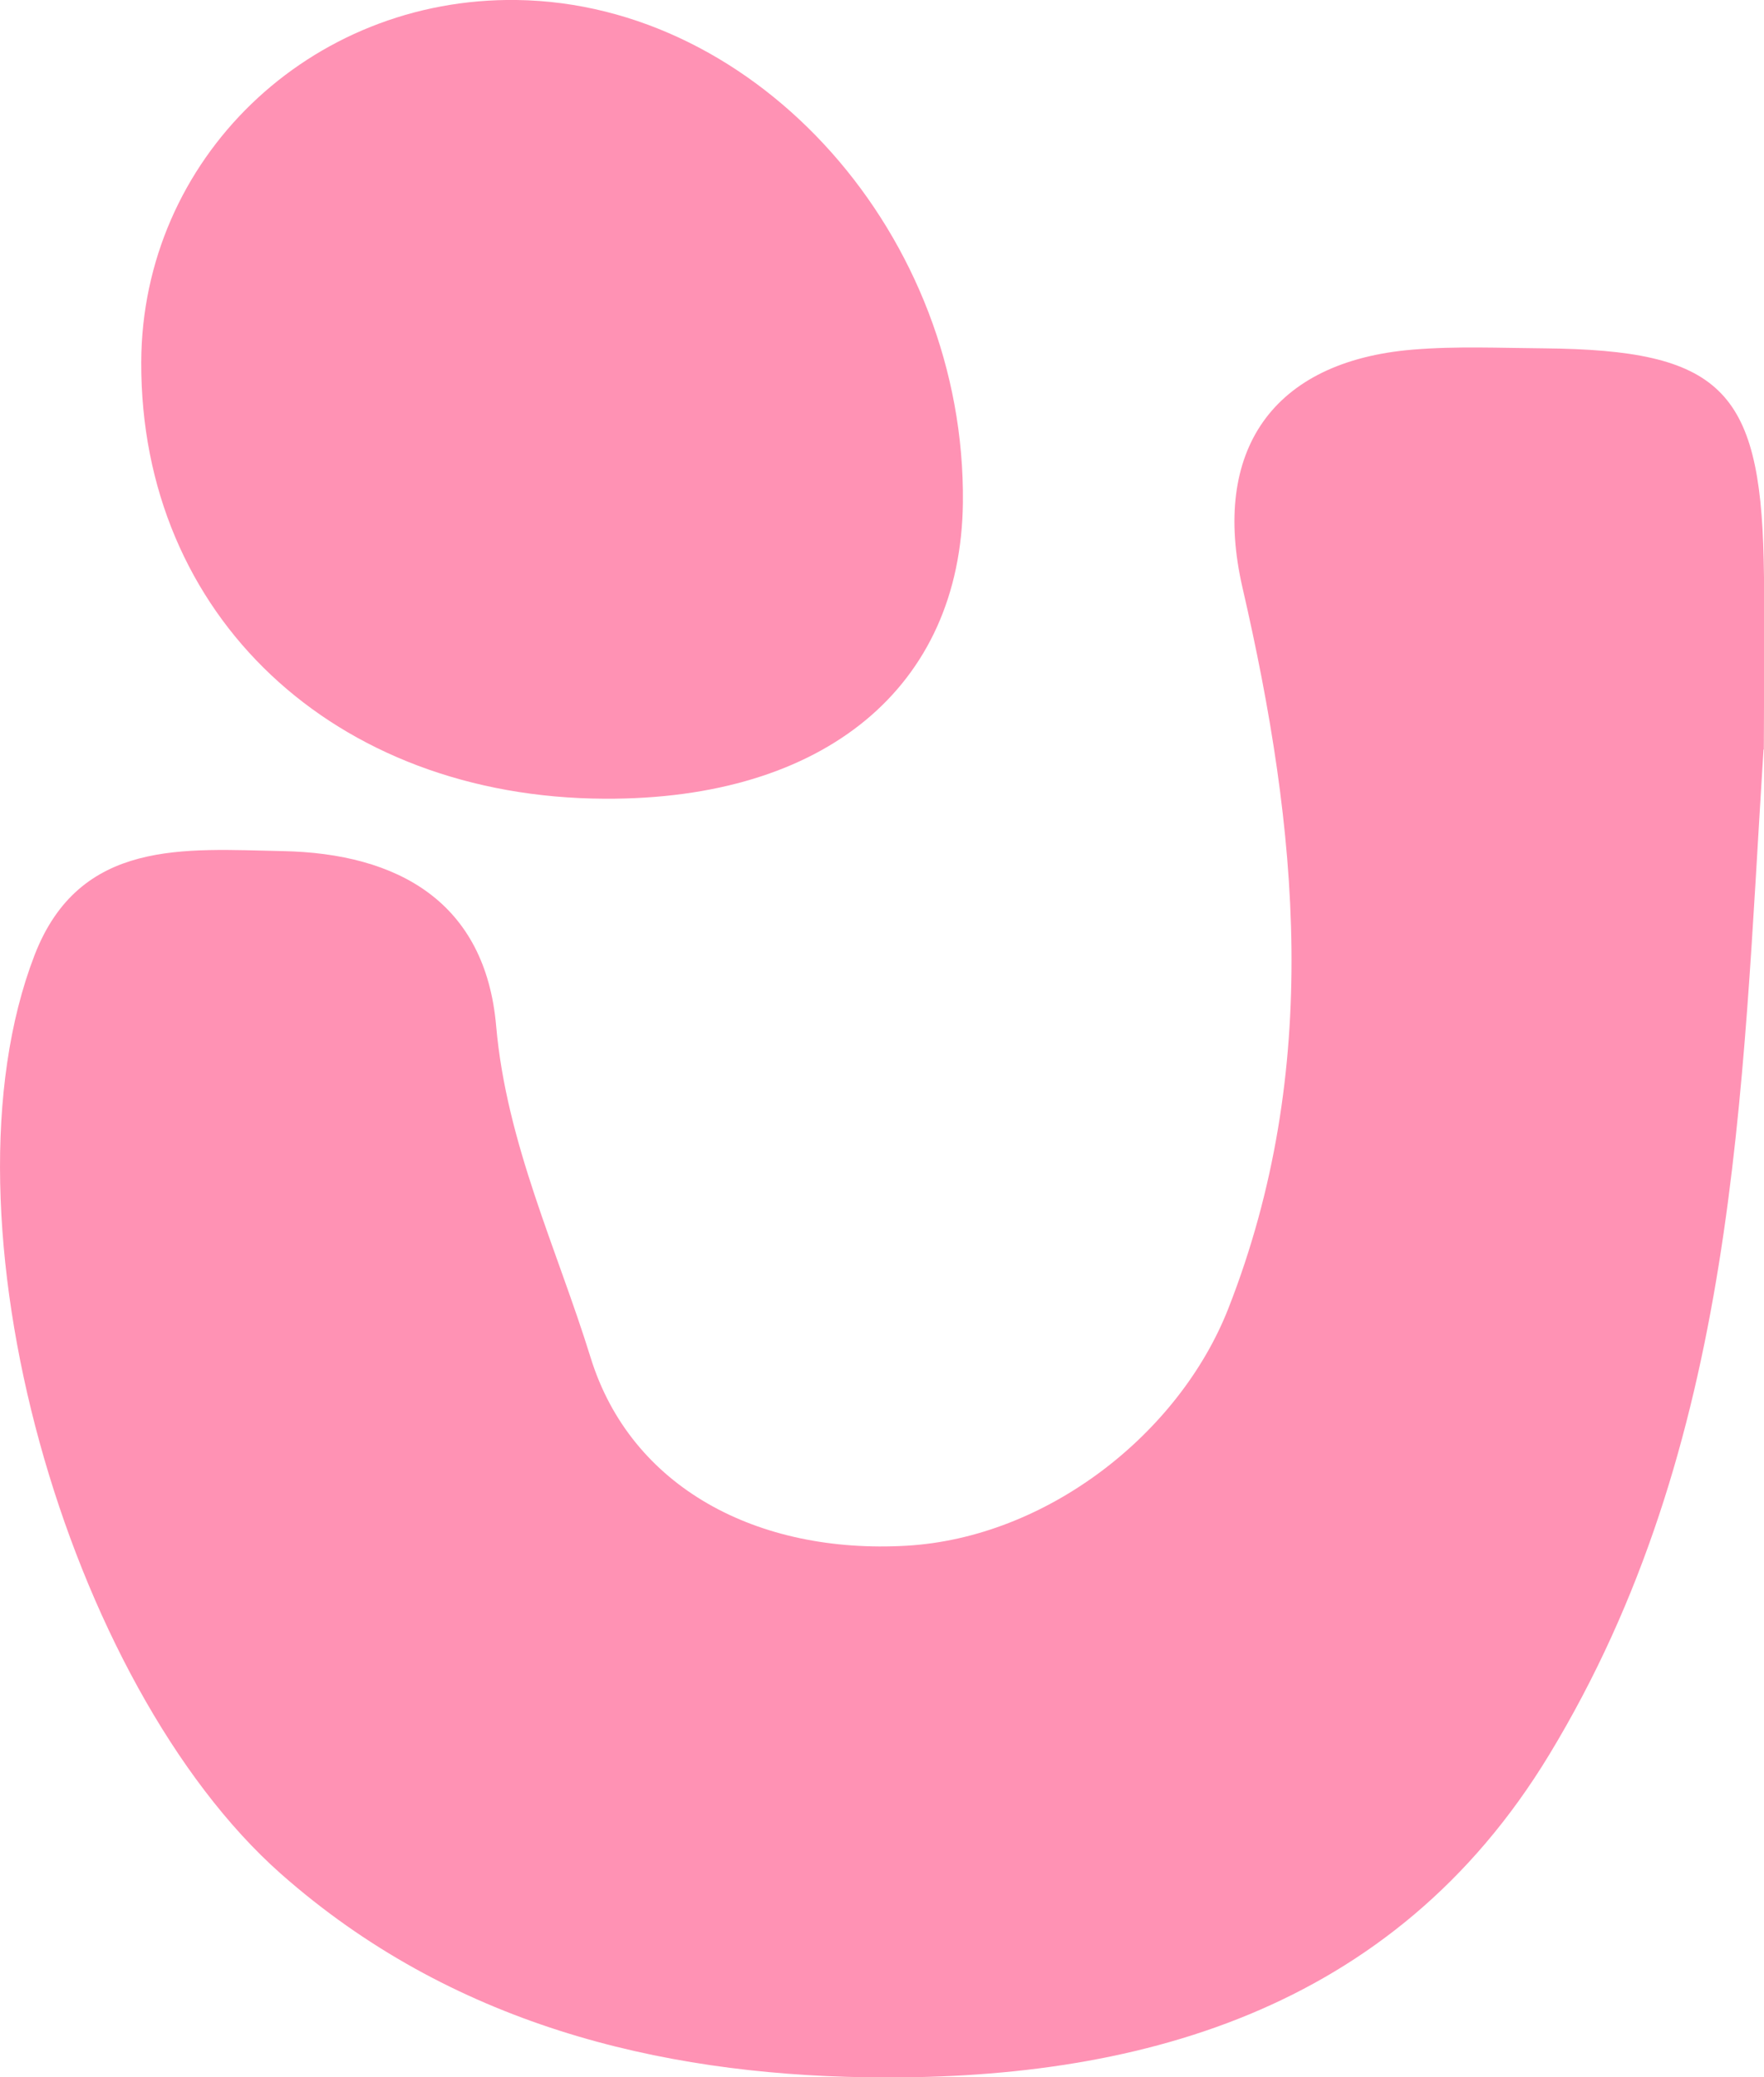
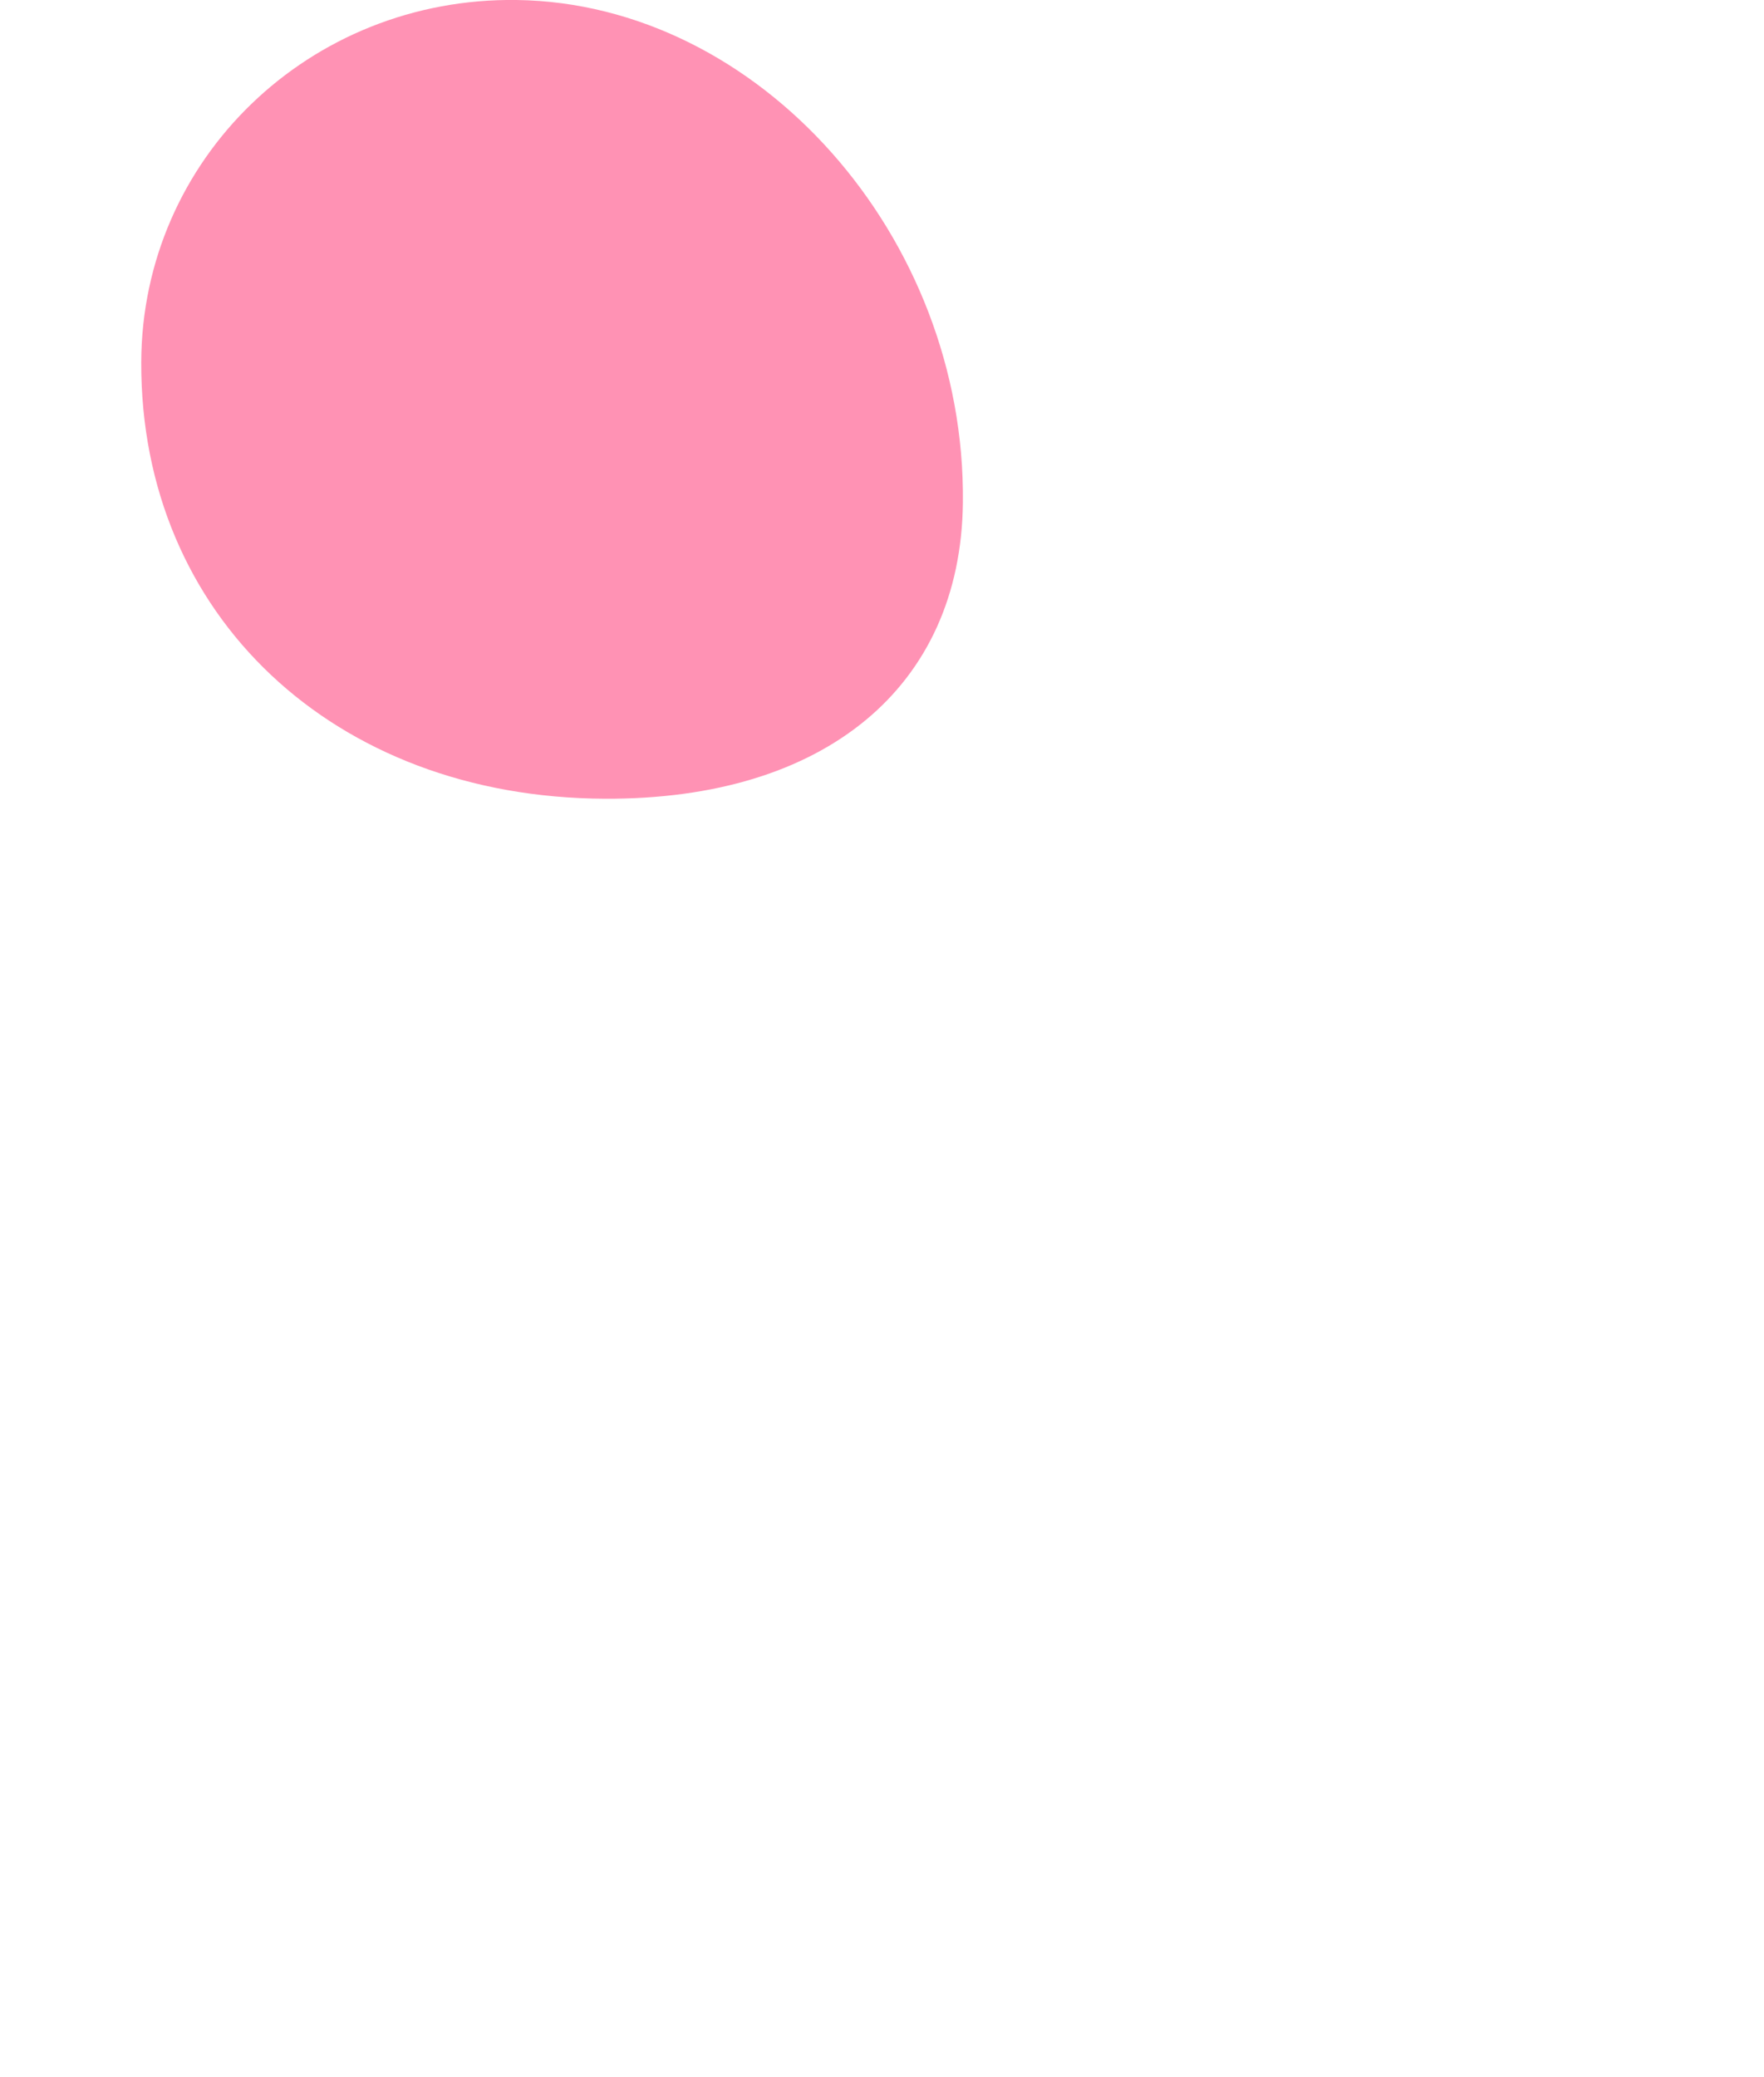
<svg xmlns="http://www.w3.org/2000/svg" viewBox="0 0 111.53 131.31">
  <defs>
    <style>.d{fill:#ff92b4;}</style>
  </defs>
  <g id="a" />
  <g id="b">
    <g id="c">
      <g>
-         <path class="d" d="M111.5,47.38c-1.39,21.84-1.66,43.94-13.55,63.54-9.89,16.31-26.26,20.66-43.25,20.39-13.06-.21-26.2-3.37-36.95-12.87C4.26,106.5-4.23,77.02,2.18,60.39c2.86-7.41,9.53-6.71,15.68-6.59,7.33,.14,12.83,3.24,13.51,11.06,.65,7.42,3.86,14.13,5.97,20.95,2.55,8.25,10.59,12.44,19.97,11.9,8.85-.51,17.23-7.05,20.35-14.99,5.94-15.14,4.41-30.33,.9-45.56-1.99-8.64,1.86-14.32,10.77-15.06,2.76-.23,5.55-.1,8.32-.08,11.06,.11,13.62,2.56,13.86,13.34,.09,4,.01,8.01,.01,12.02Z" />
        <path class="d" d="M38.24,50.49c-17.13-.07-29.36-11.58-29.31-27.59C8.97,10.05,19.57-.18,32.67,0c15.31,.21,28.39,14.94,28.21,31.77-.13,11.66-8.73,18.78-22.63,18.72Z" />
      </g>
    </g>
  </g>
</svg>